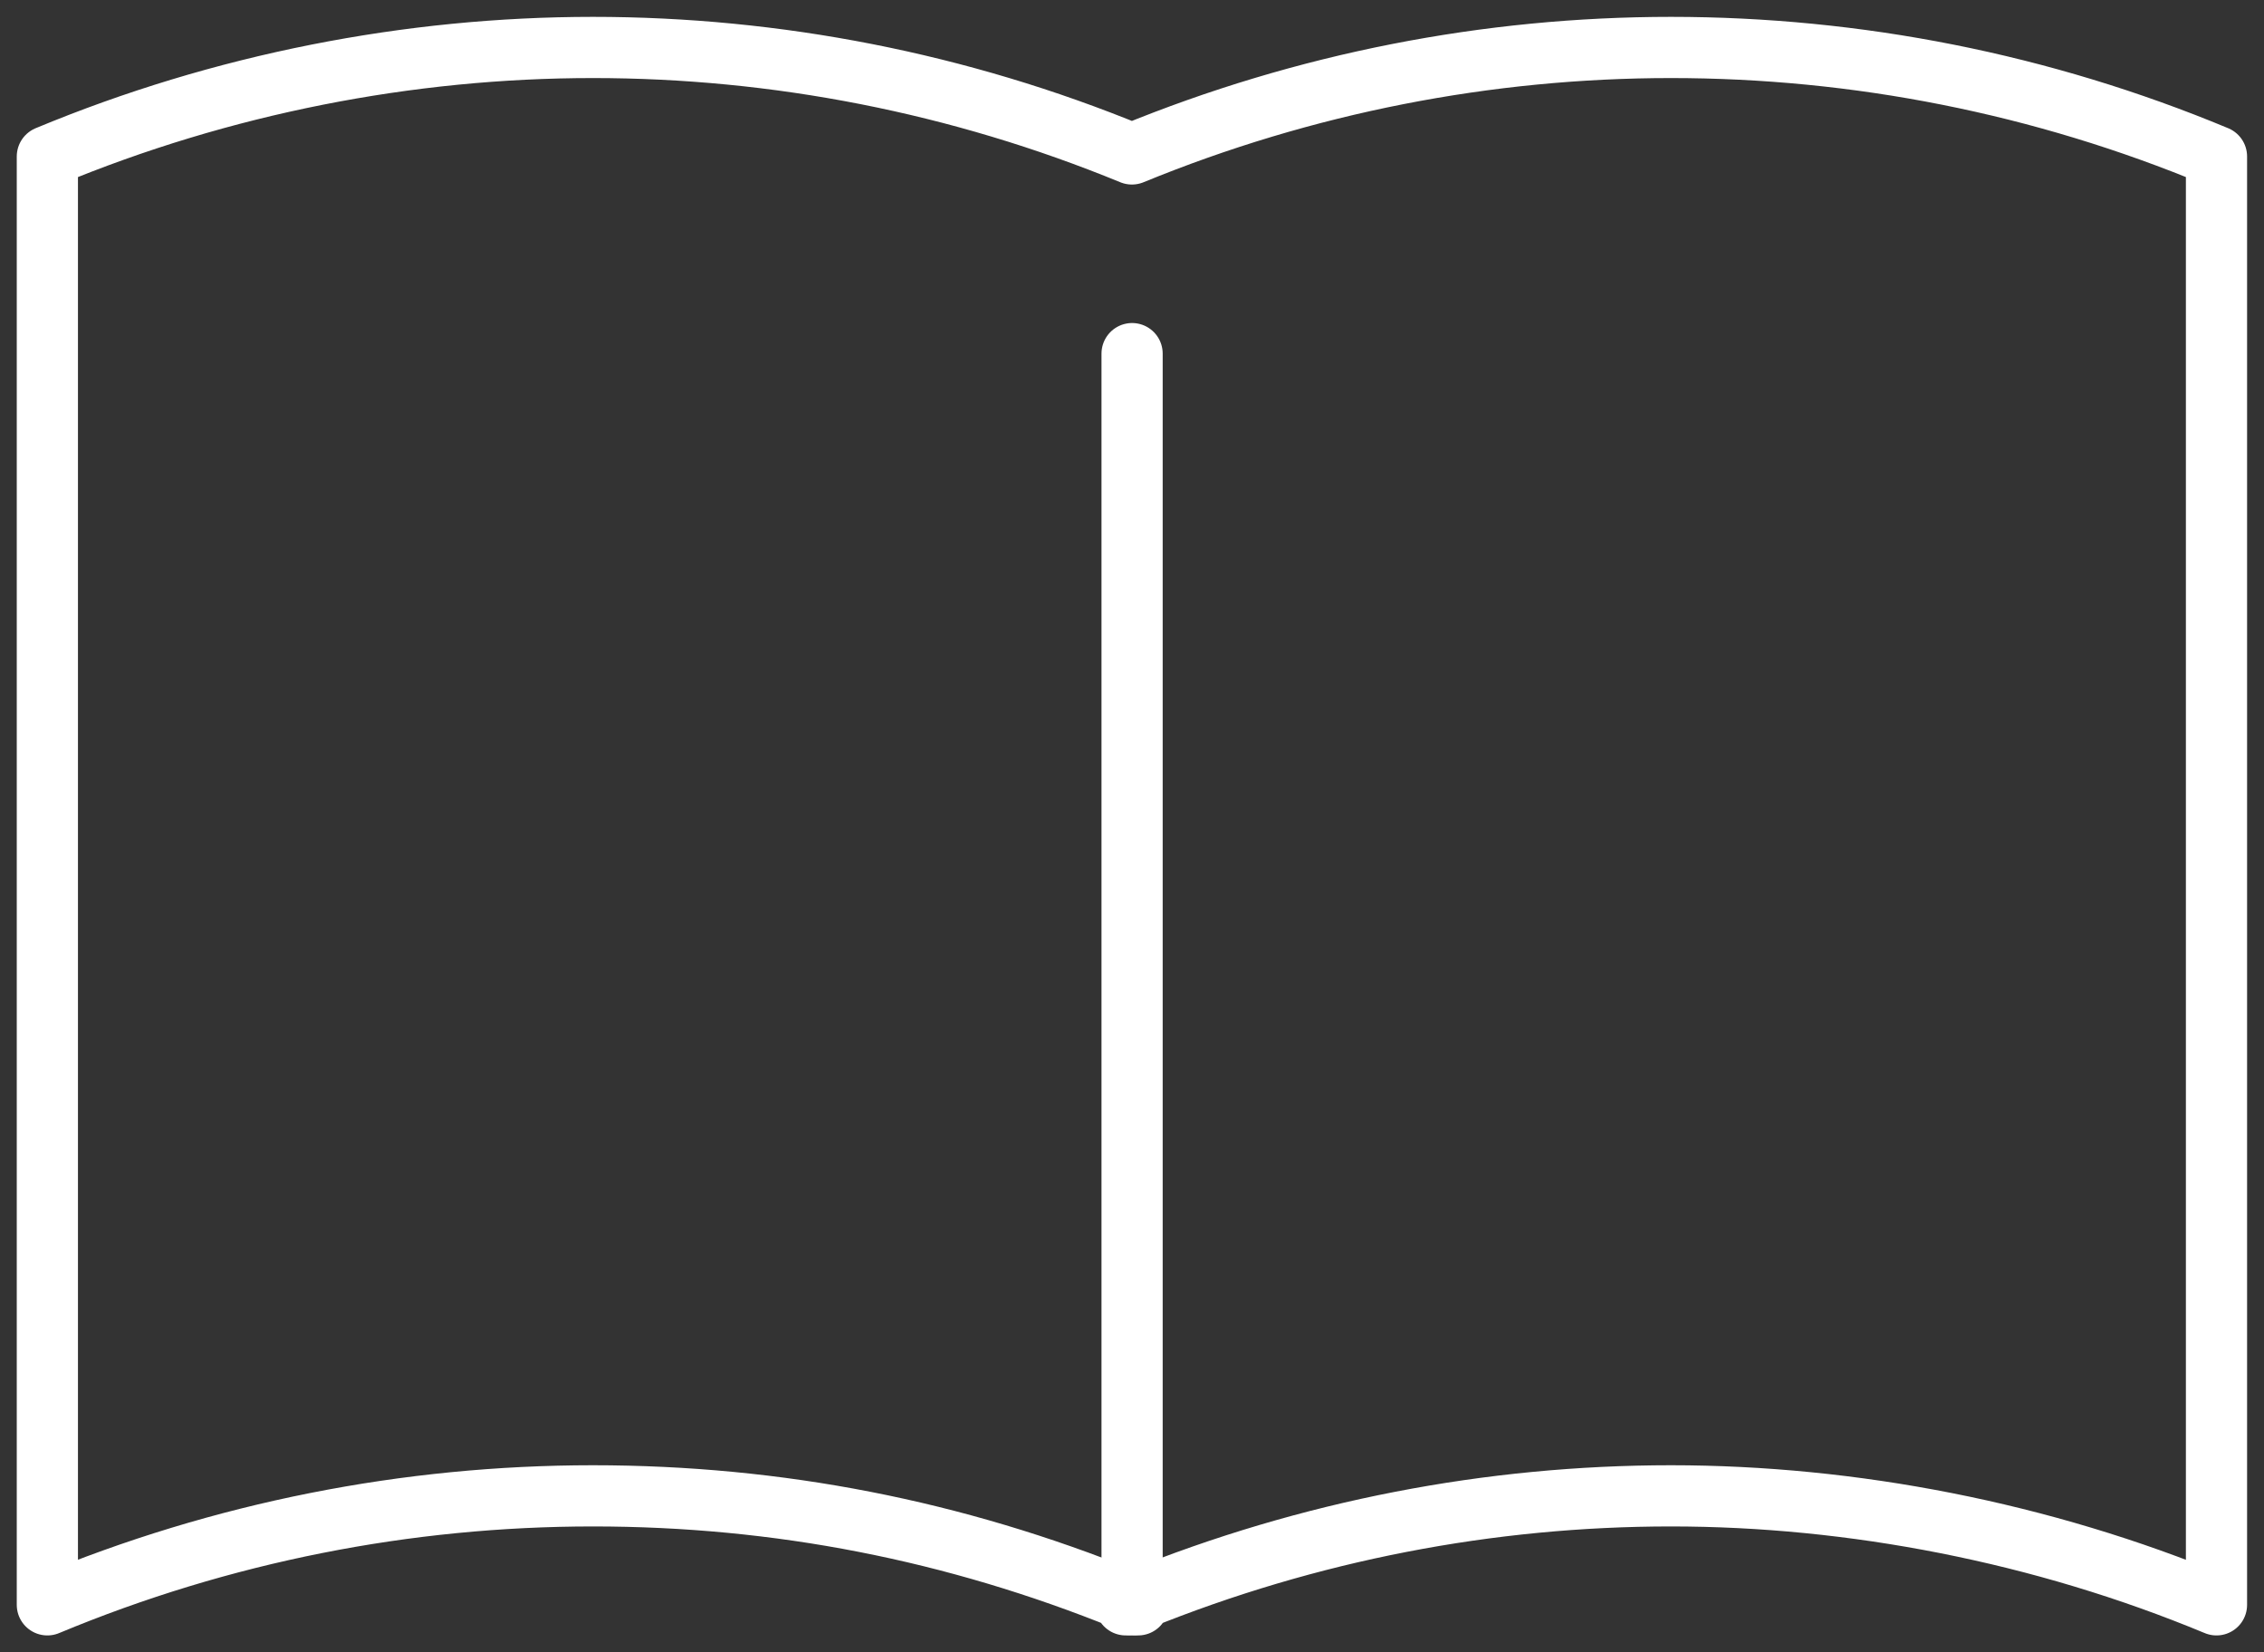
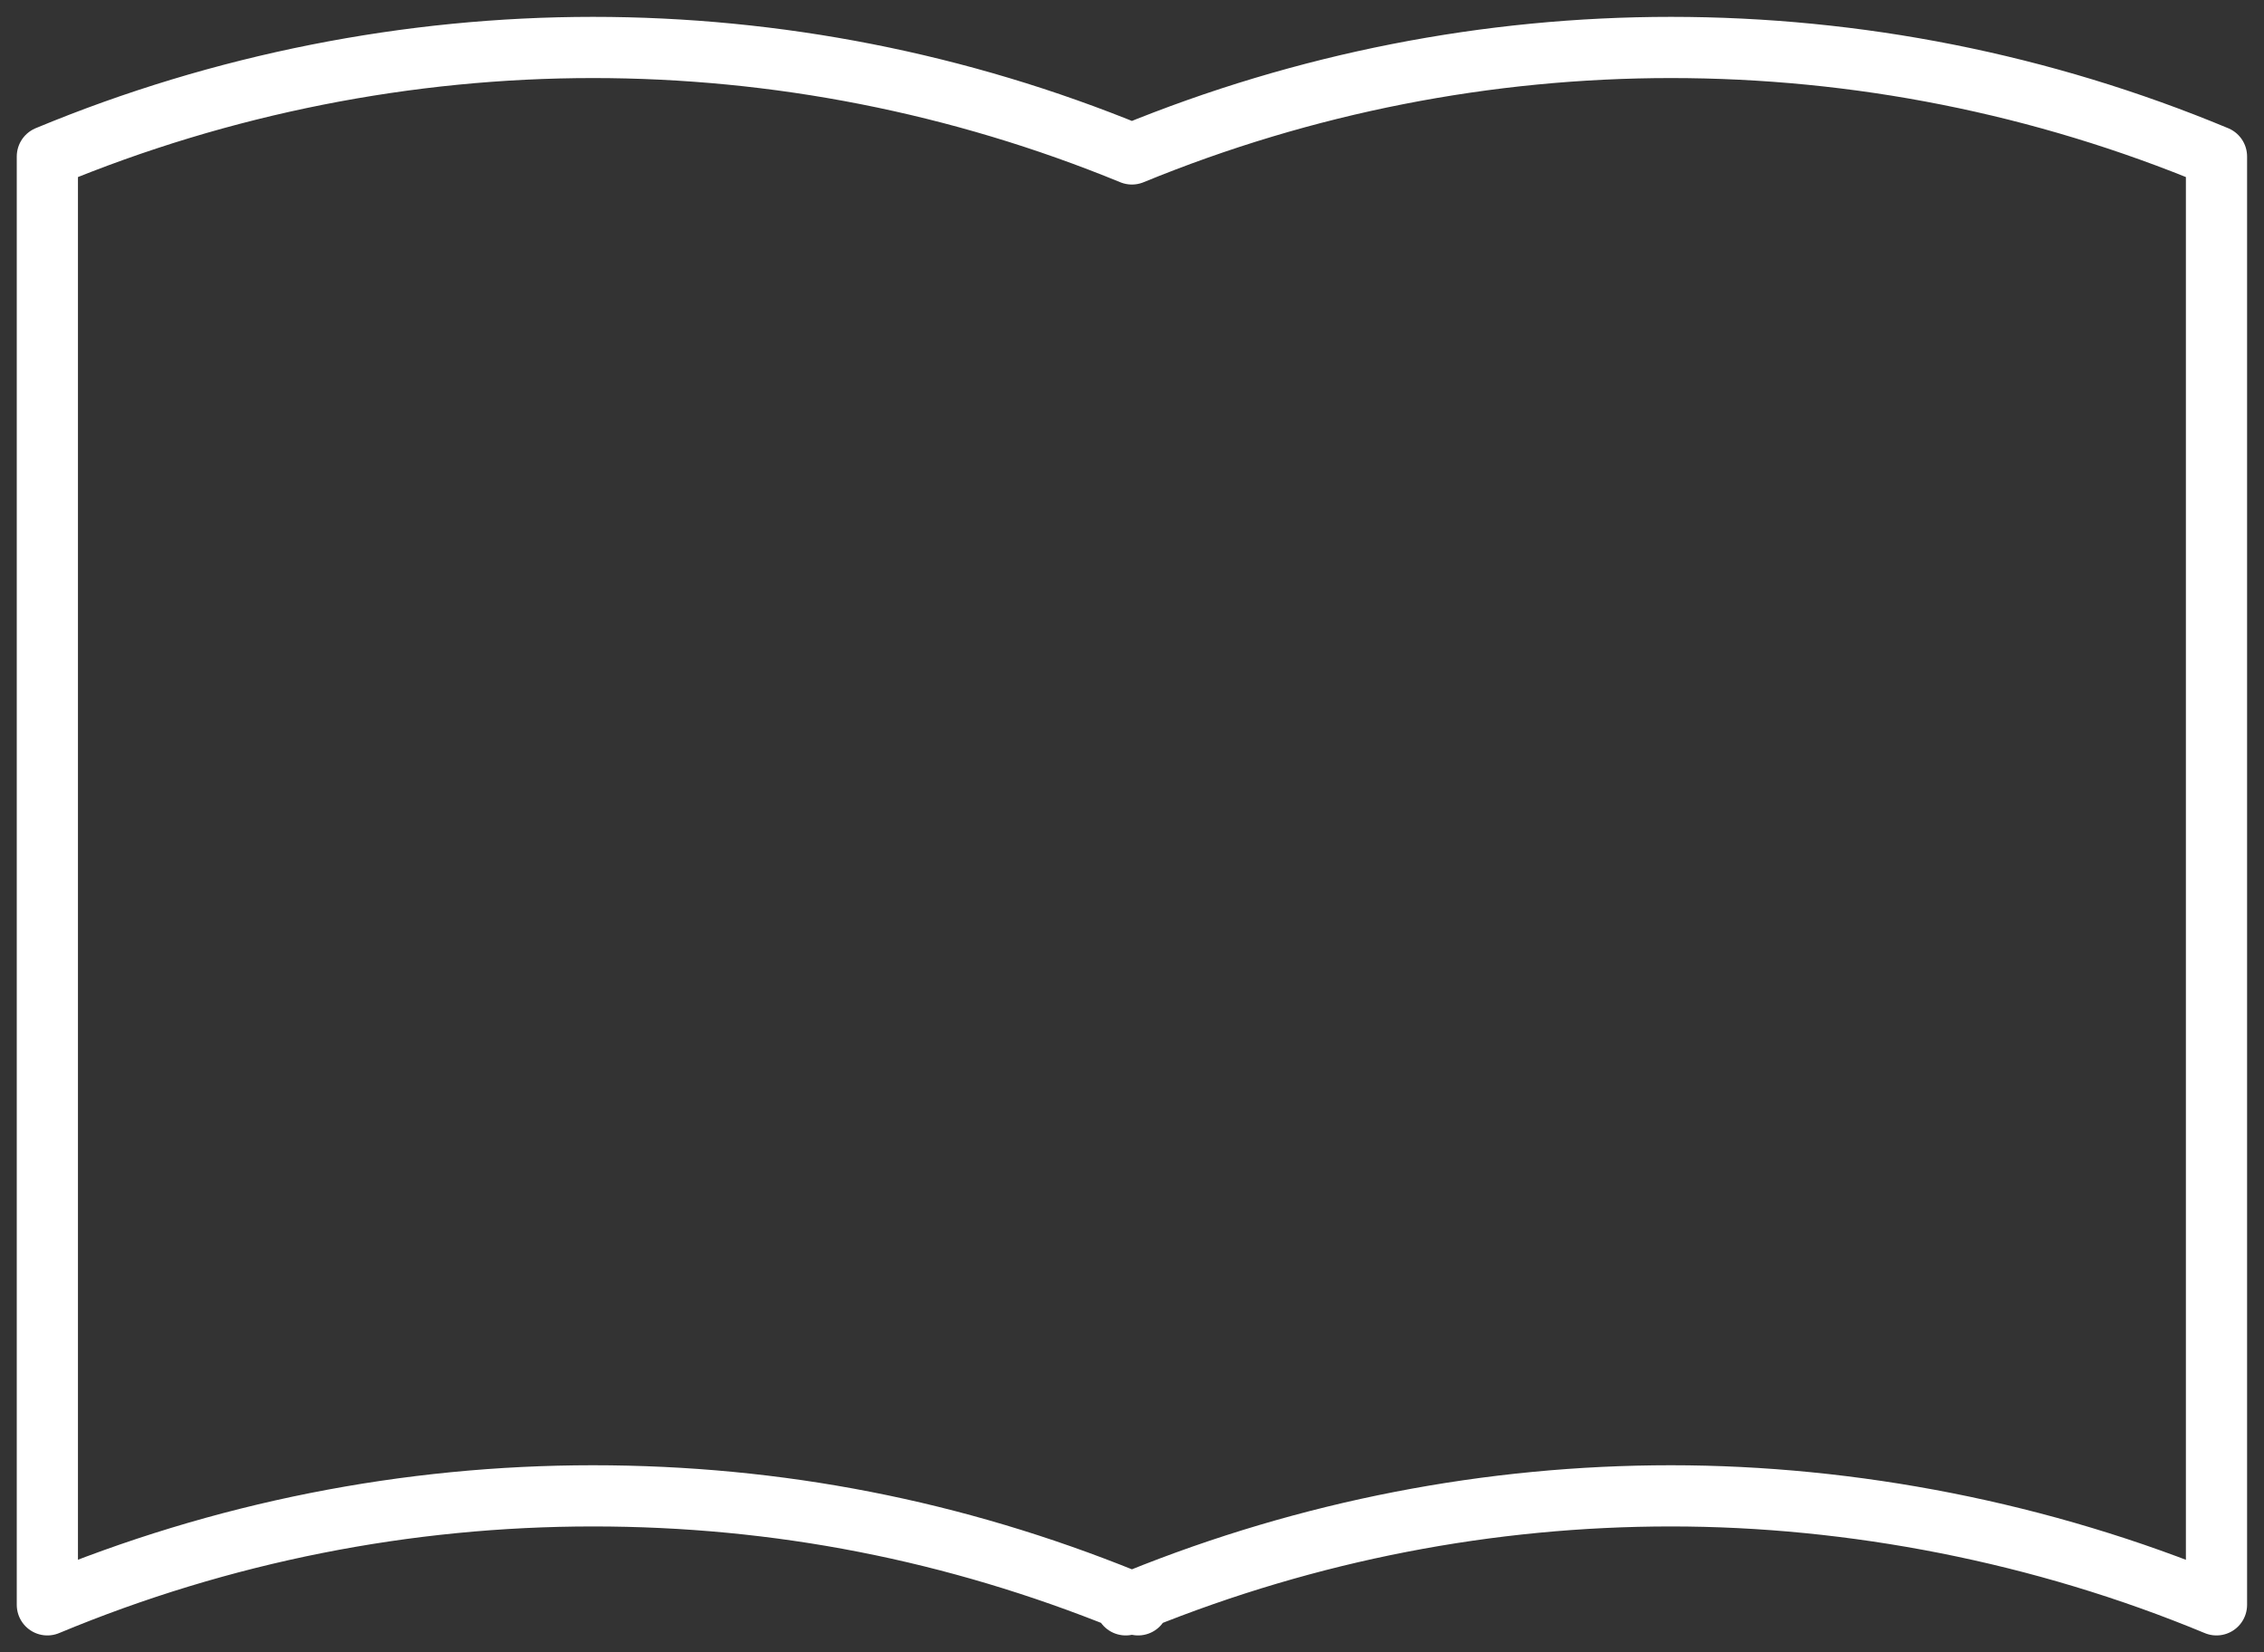
<svg xmlns="http://www.w3.org/2000/svg" width="74" height="54" viewBox="0 0 74 54" fill="none">
  <rect x="0" y="0" width="74" height="54" fill="#333333" stroke="none" />
  <path d="M54.623 1.551C48.635 1.551 42.646 2.713 36.997 5.031C31.354 2.713 25.365 1.551 19.377 1.551C13.388 1.551 7.257 2.74 1.548 5.114V52.449C7.257 50.071 13.317 48.887 19.377 48.887C25.436 48.887 31.206 50.021 36.795 52.284V52.449C36.86 52.422 36.931 52.394 36.997 52.367C37.063 52.394 37.134 52.422 37.2 52.449V52.284C42.789 50.021 48.706 48.887 54.618 48.887C60.53 48.887 66.737 50.076 72.447 52.449V5.114C66.737 2.735 60.678 1.551 54.618 1.551H54.623Z" stroke="white" stroke-width="2" stroke-linecap="round" stroke-linejoin="round" />
-   <path d="M37.003 11.557V52.45" stroke="white" stroke-width="2" stroke-linecap="round" stroke-linejoin="round" />
</svg>